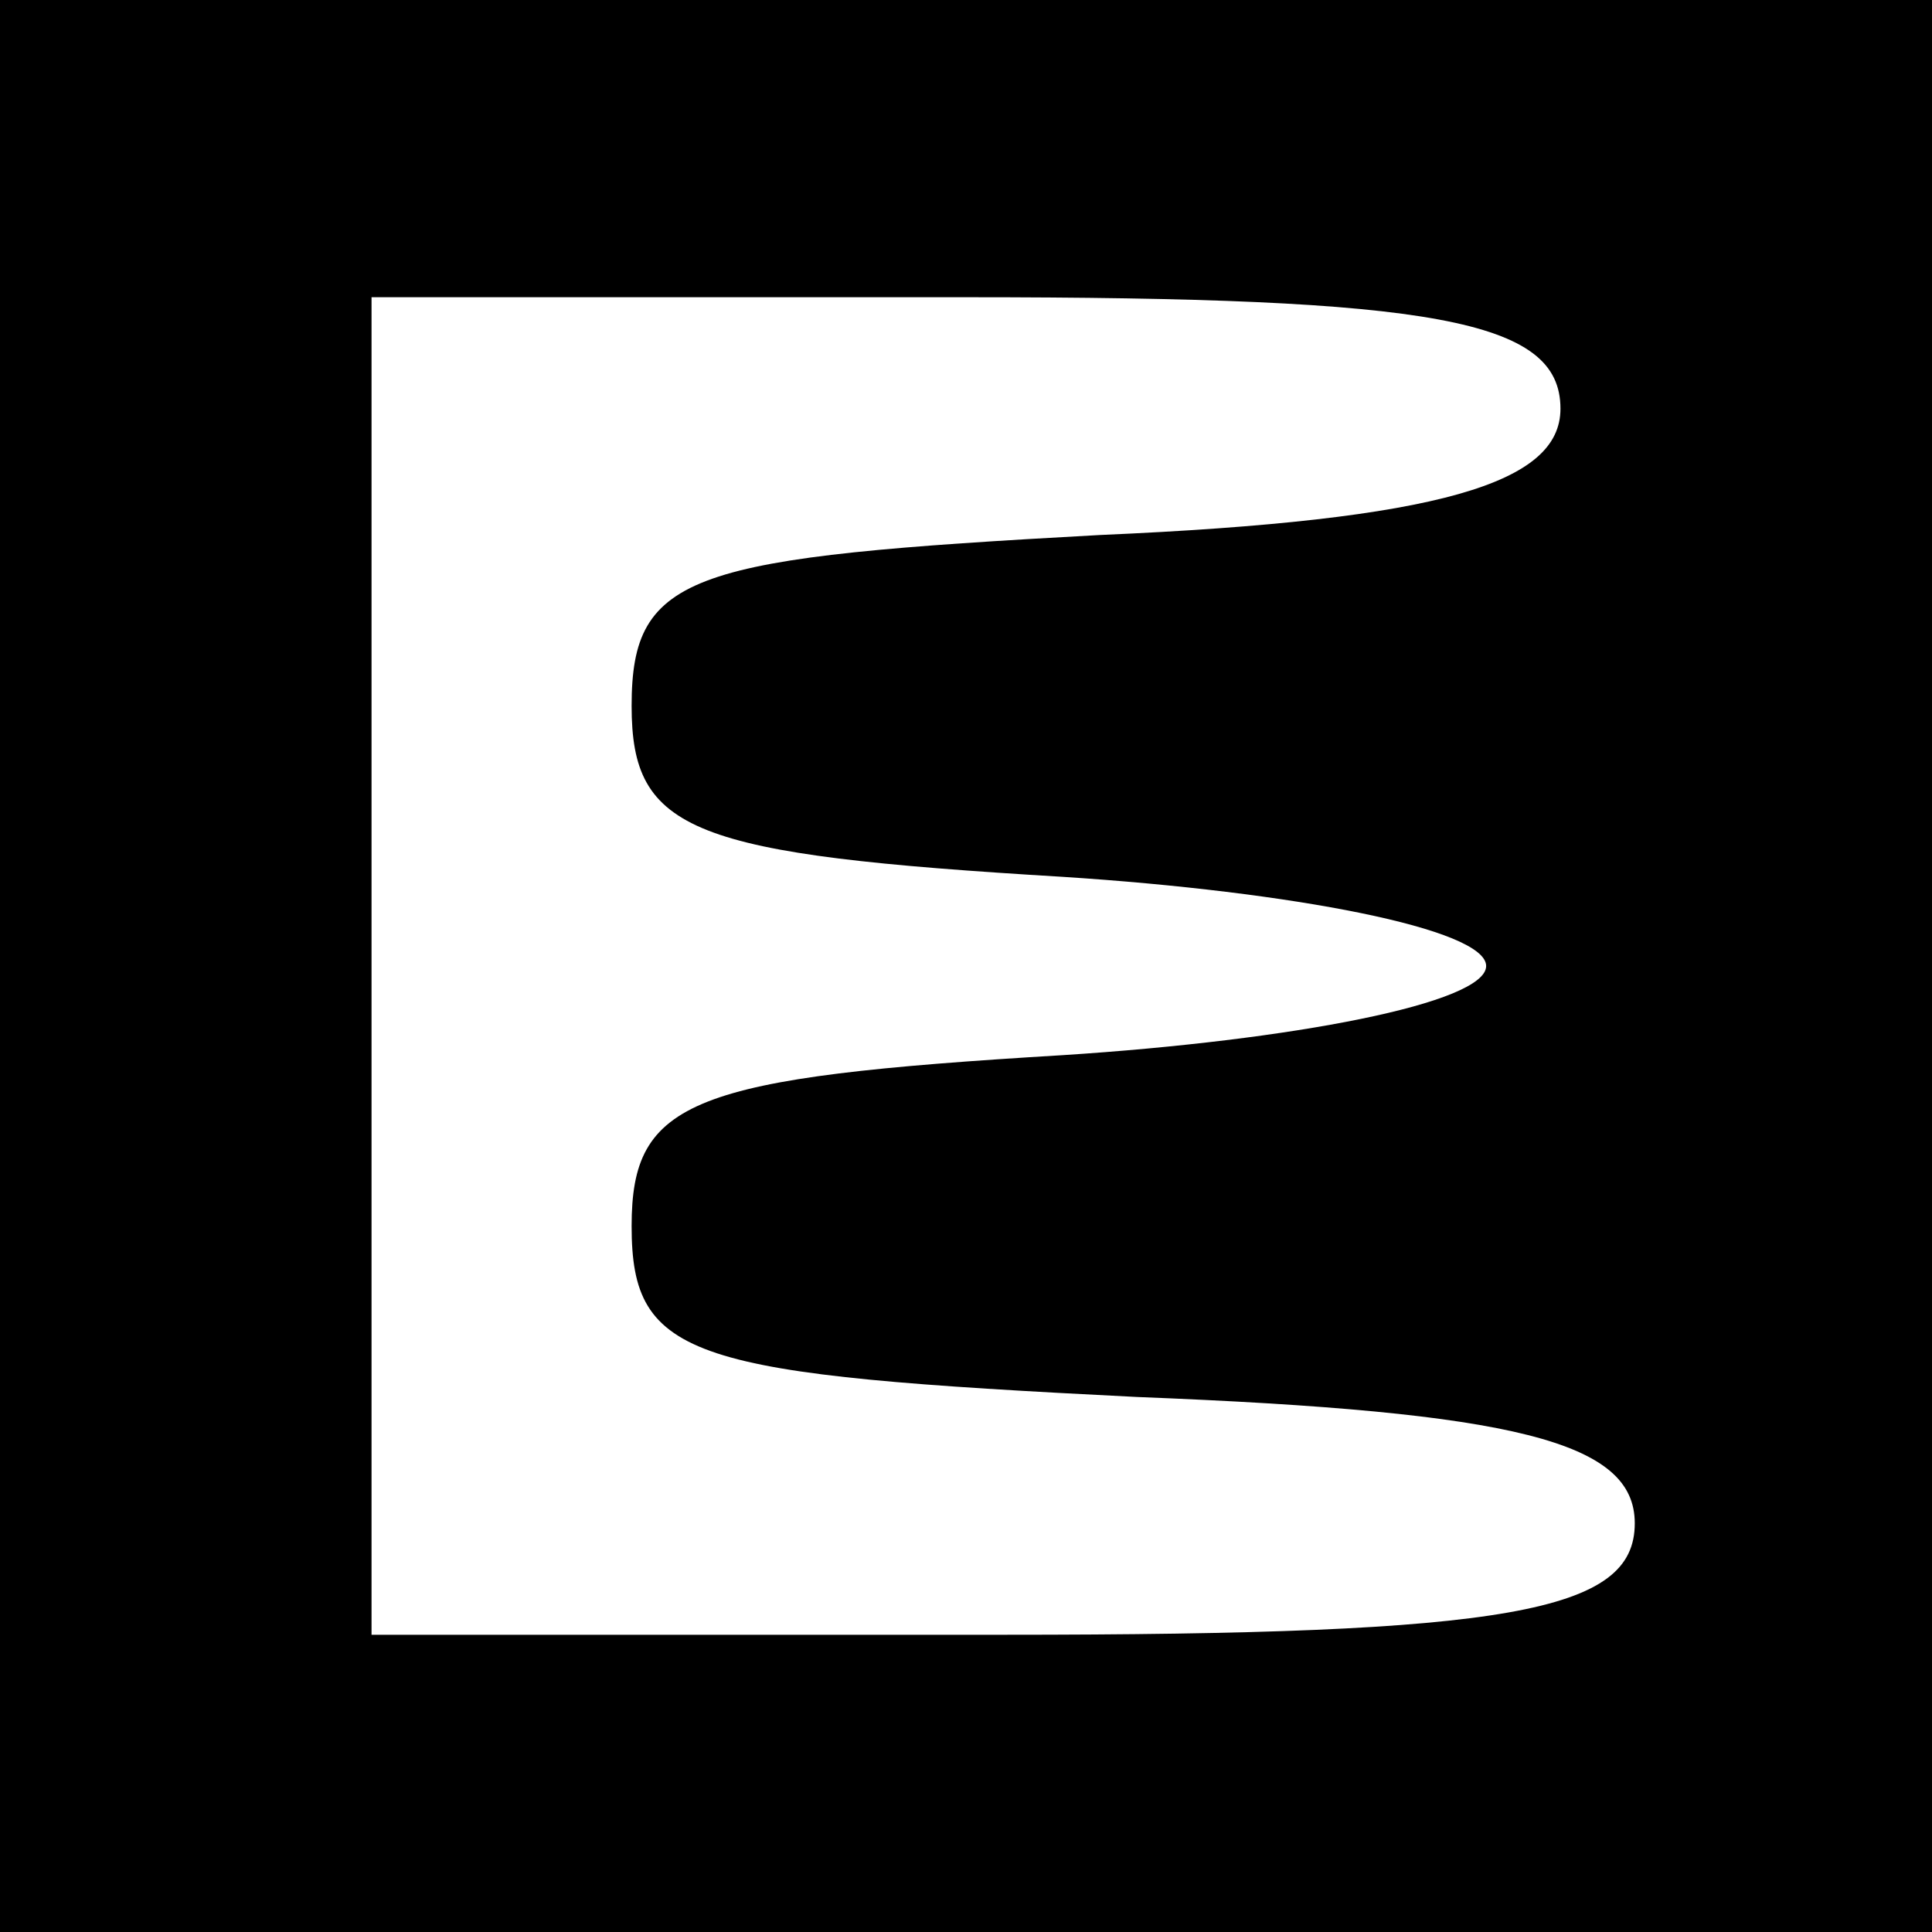
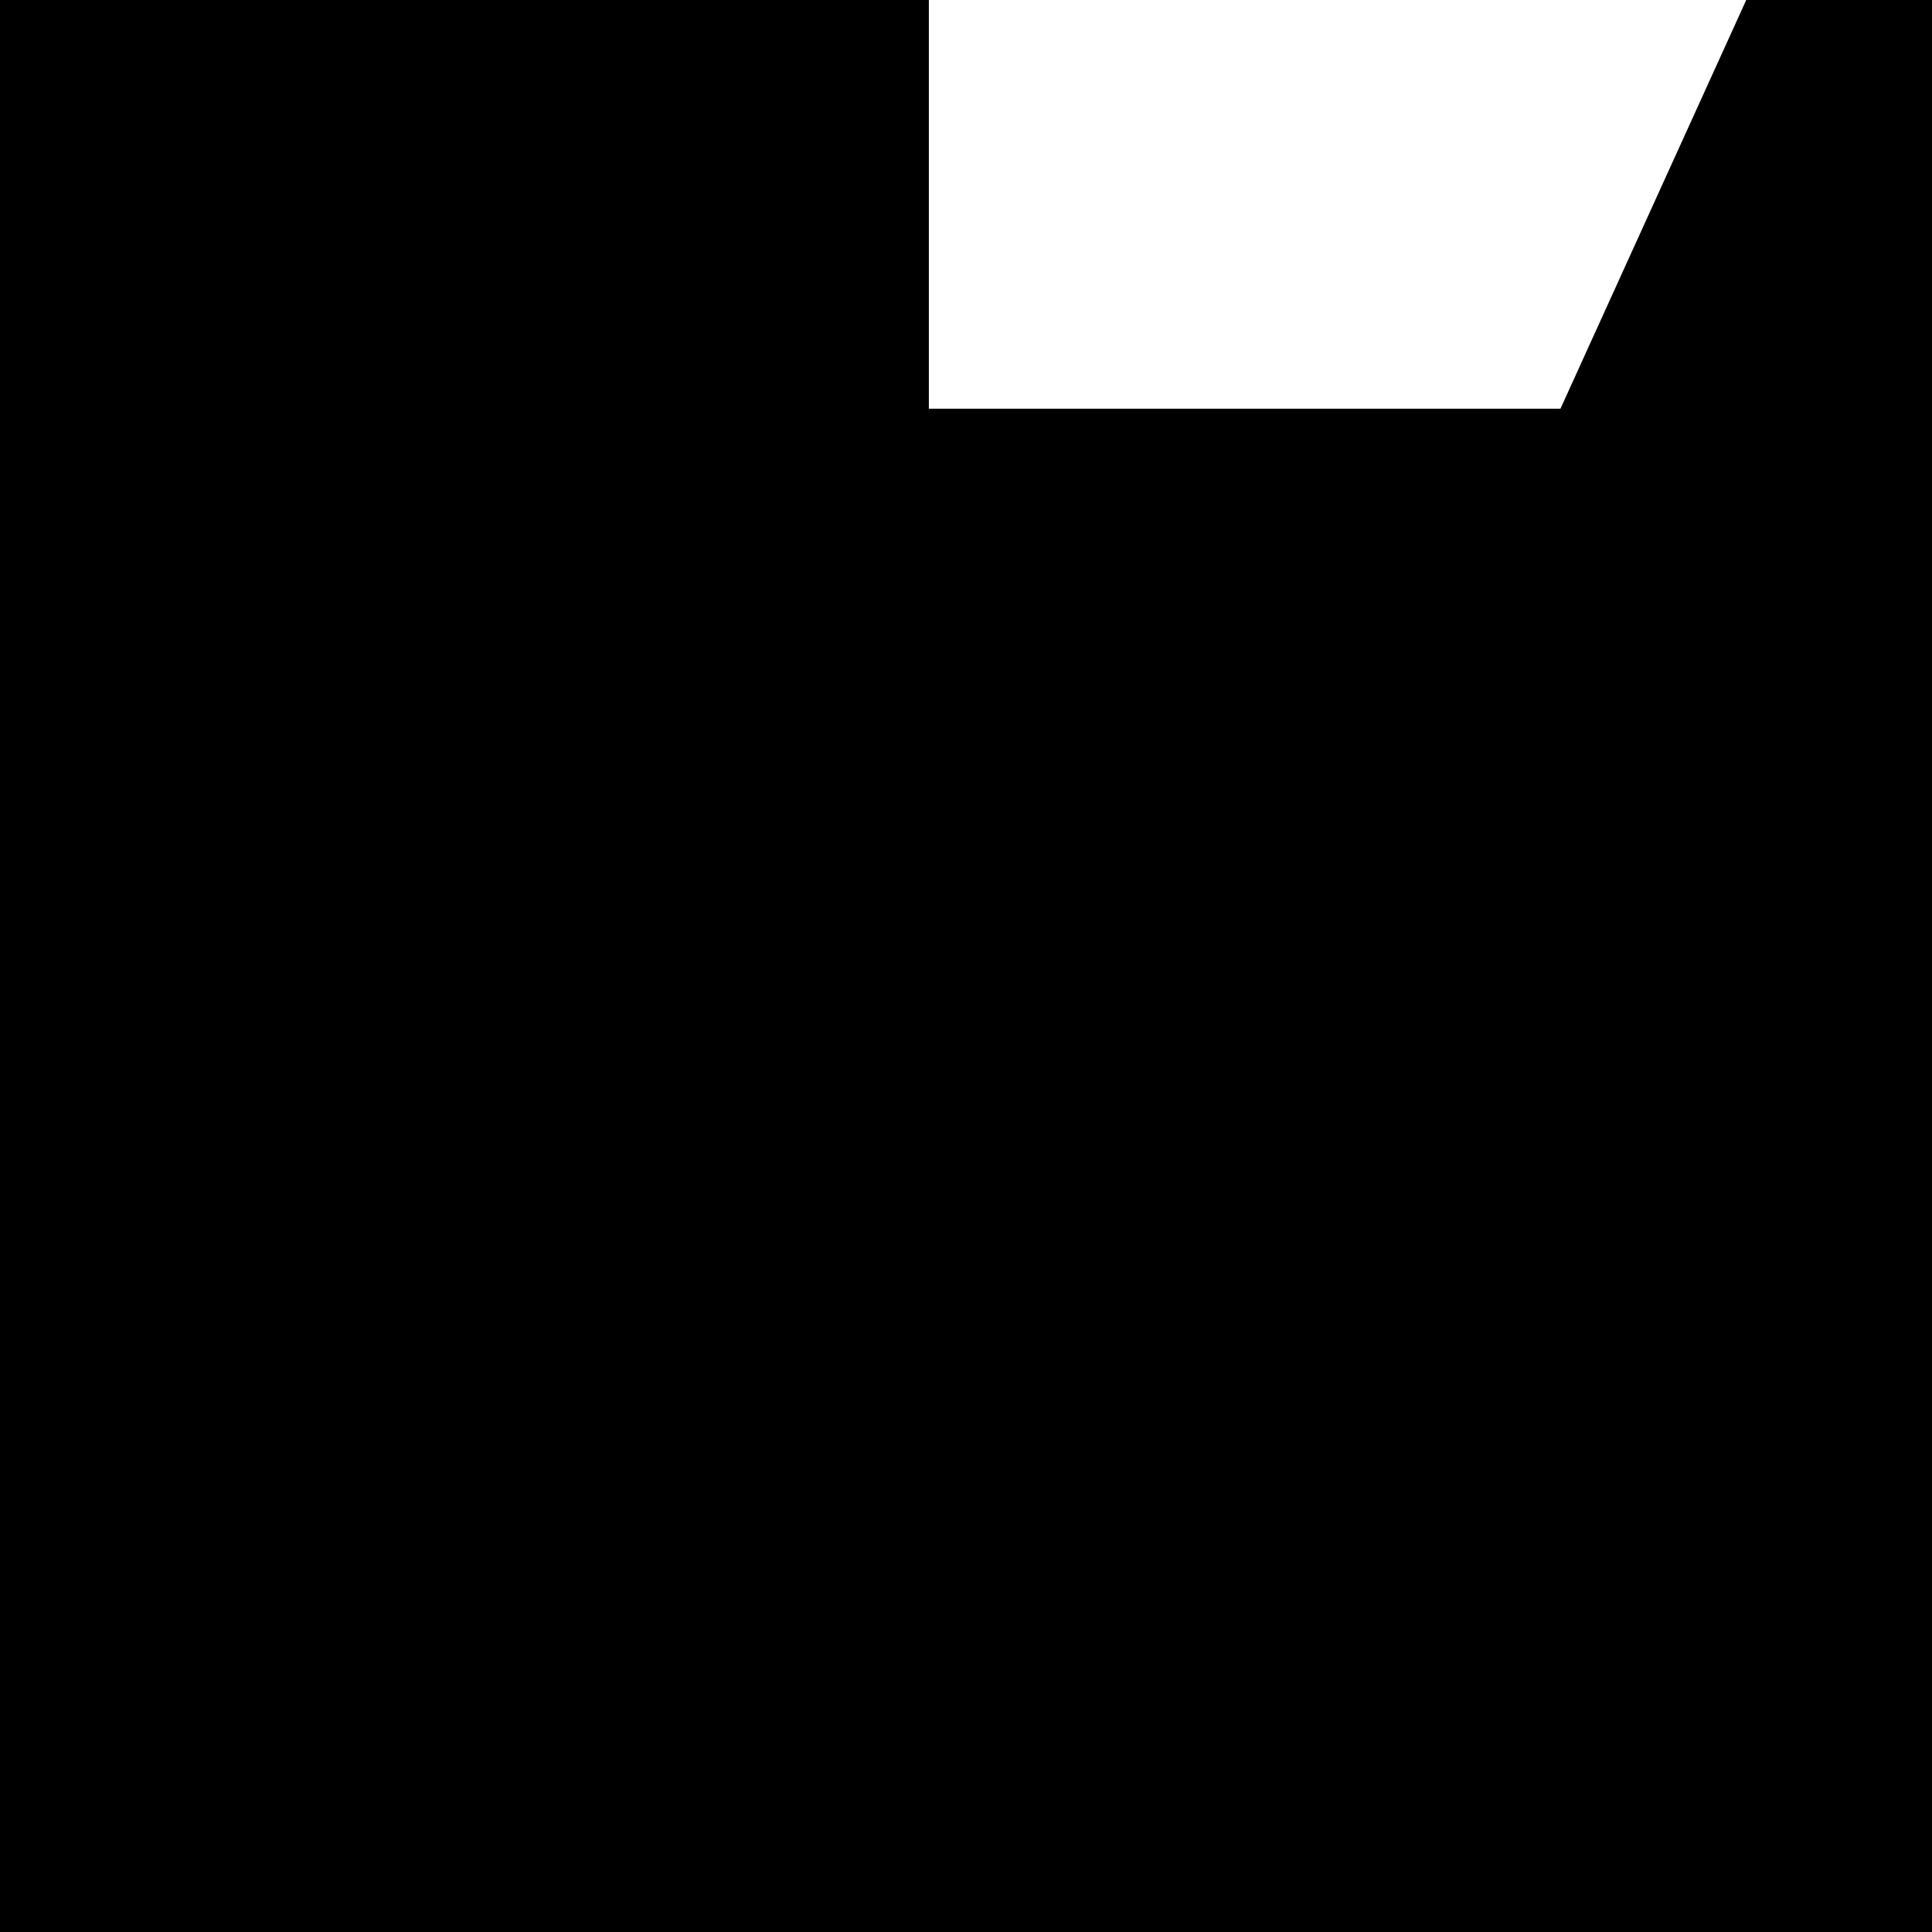
<svg xmlns="http://www.w3.org/2000/svg" version="1.0" width="26pt" height="26pt" viewBox="0 0 26 26" preserveAspectRatio="xMidYMid meet">
  <g transform="translate(0,26) scale(0.1,-0.1)" fill="#000000" stroke="none">
-     <path d="M0 130 l0 -130 130 0 130 0 0 130 0 130 -130 0 -130 0 0 -130z m210 75 c0 -10 -16 -15 -62 -17 -55 -3 -63 -5 -63 -23 0 -17 8 -20 58 -23 31 -2 57 -7 57 -12 0 -5 -26 -10 -57 -12 -50 -3 -58 -6 -58 -23 0 -18 8 -20 68 -23 51 -2 67 -6 67 -17 0 -12 -17 -15 -85 -15 l-85 0 0 90 0 90 80 0 c63 0 80 -3 80 -15z" />
+     <path d="M0 130 l0 -130 130 0 130 0 0 130 0 130 -130 0 -130 0 0 -130z m210 75 l-85 0 0 90 0 90 80 0 c63 0 80 -3 80 -15z" />
  </g>
</svg>